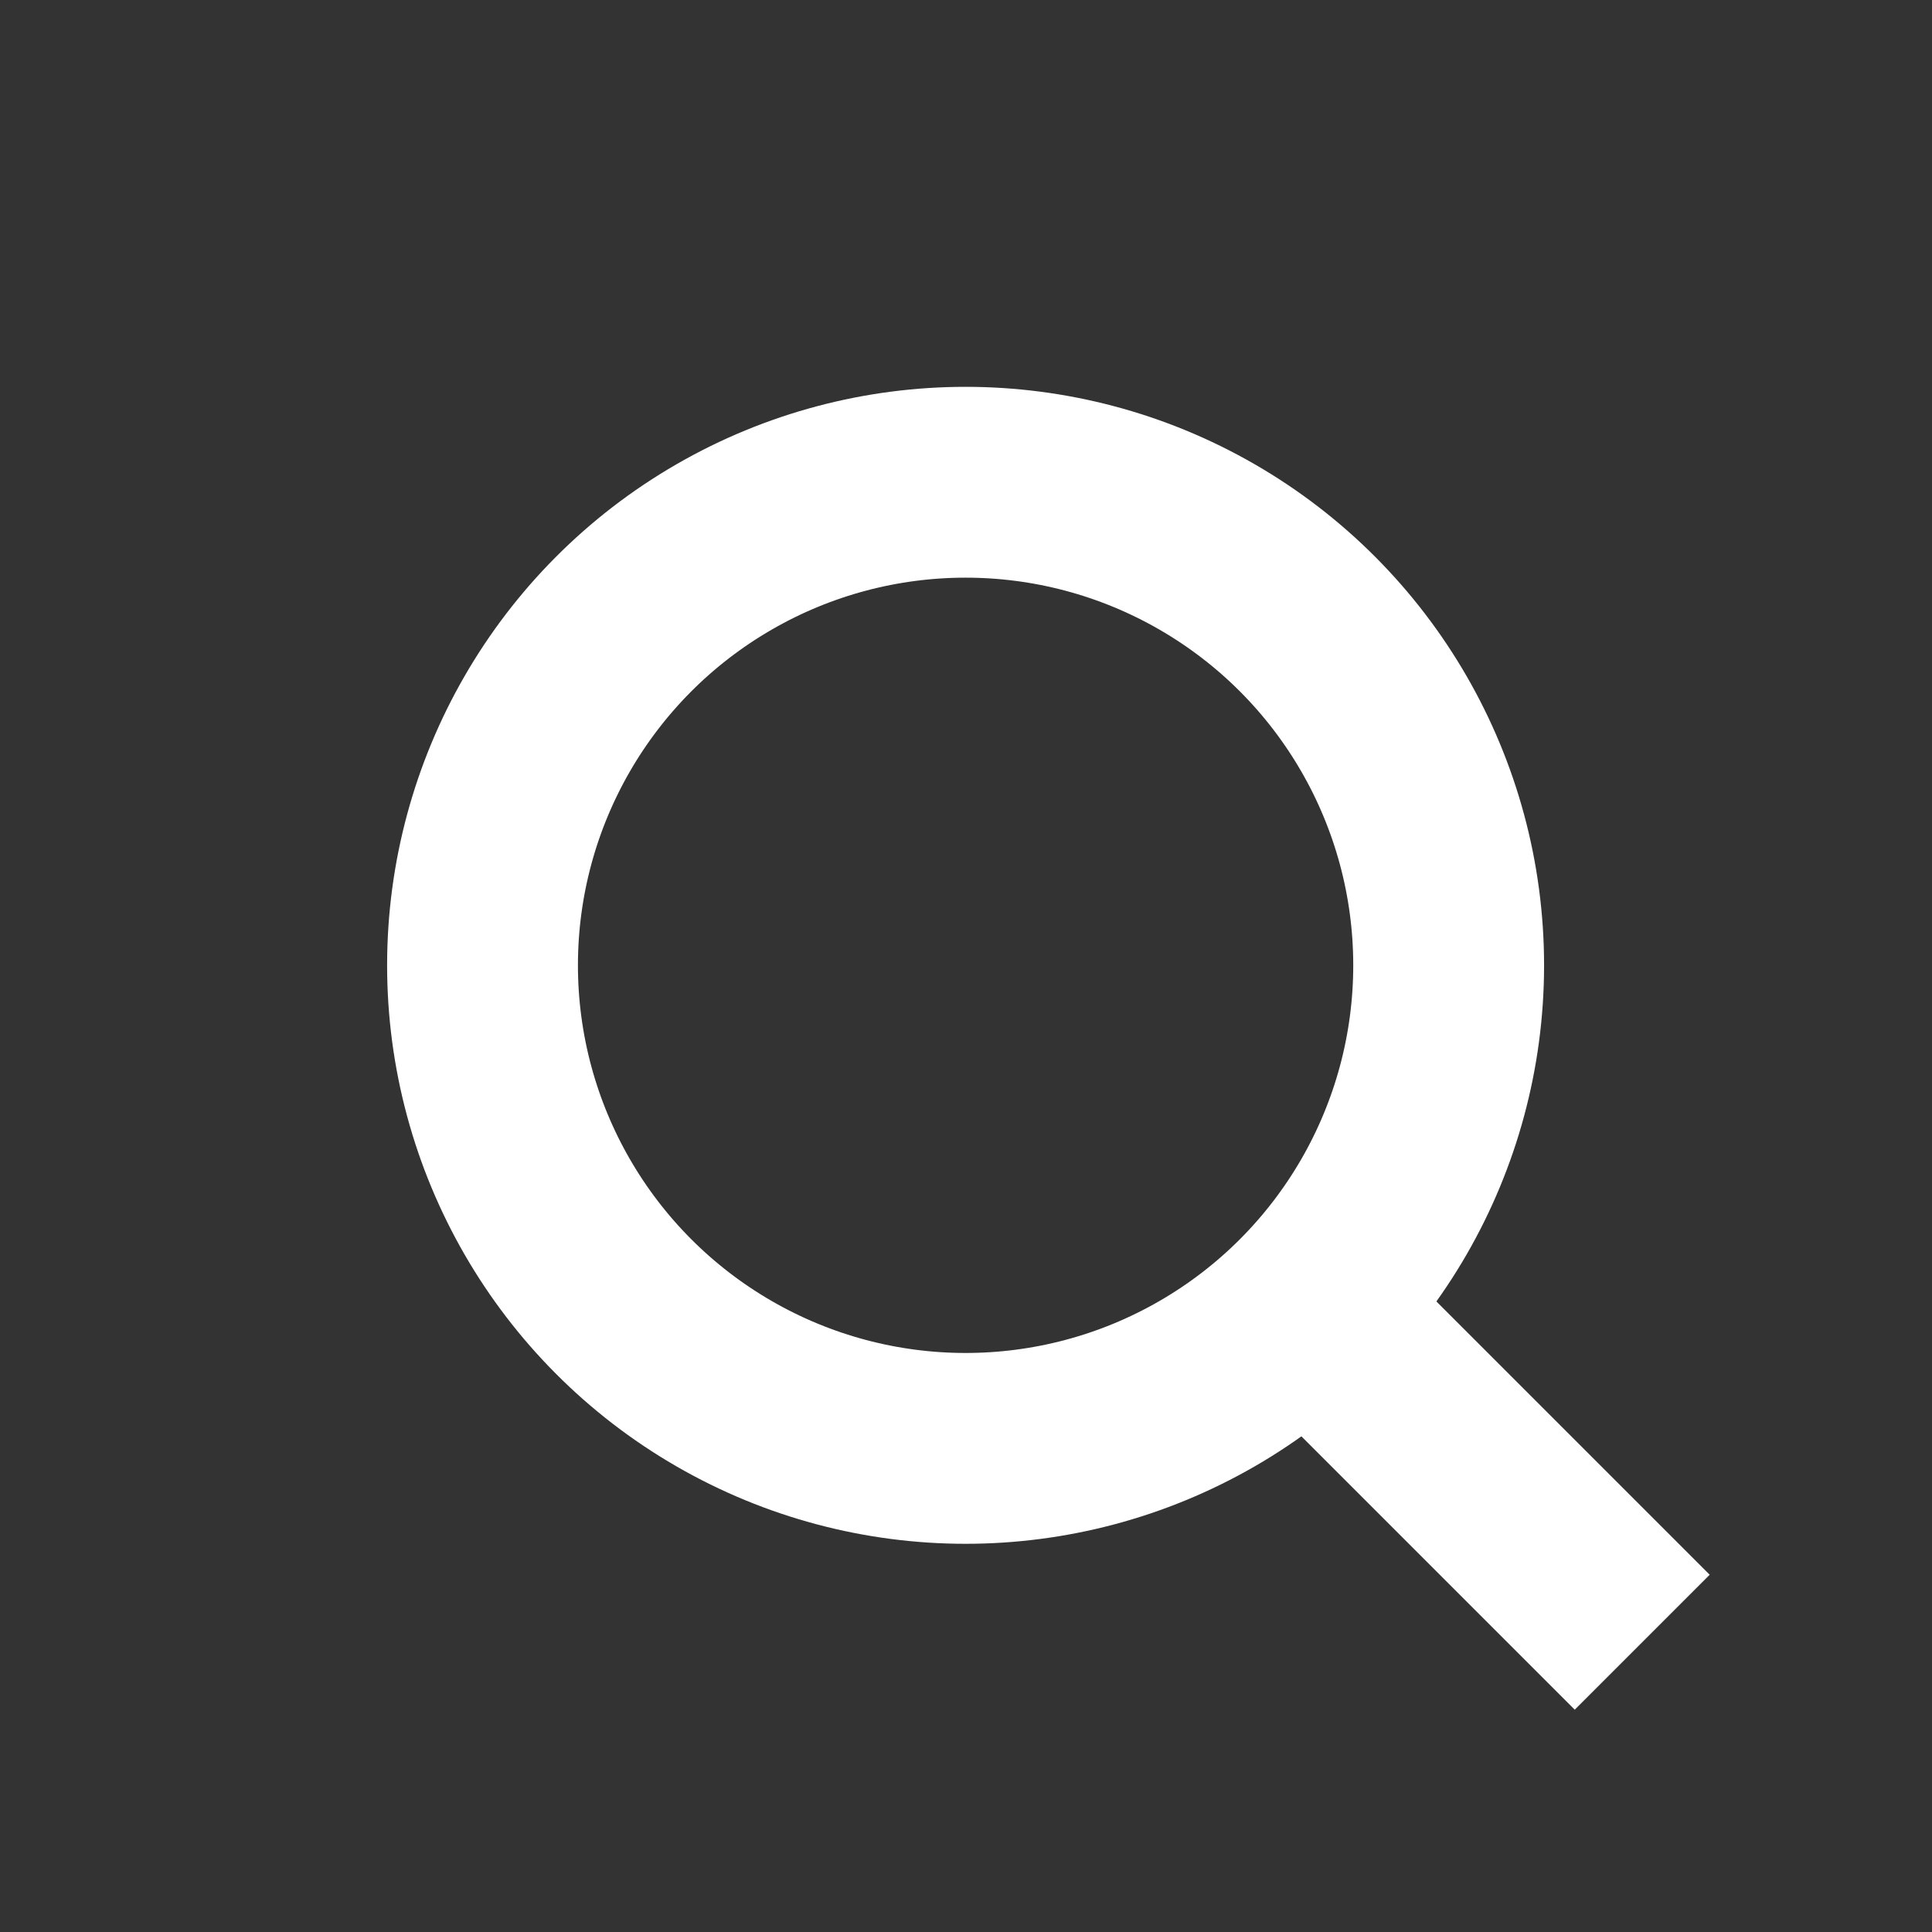
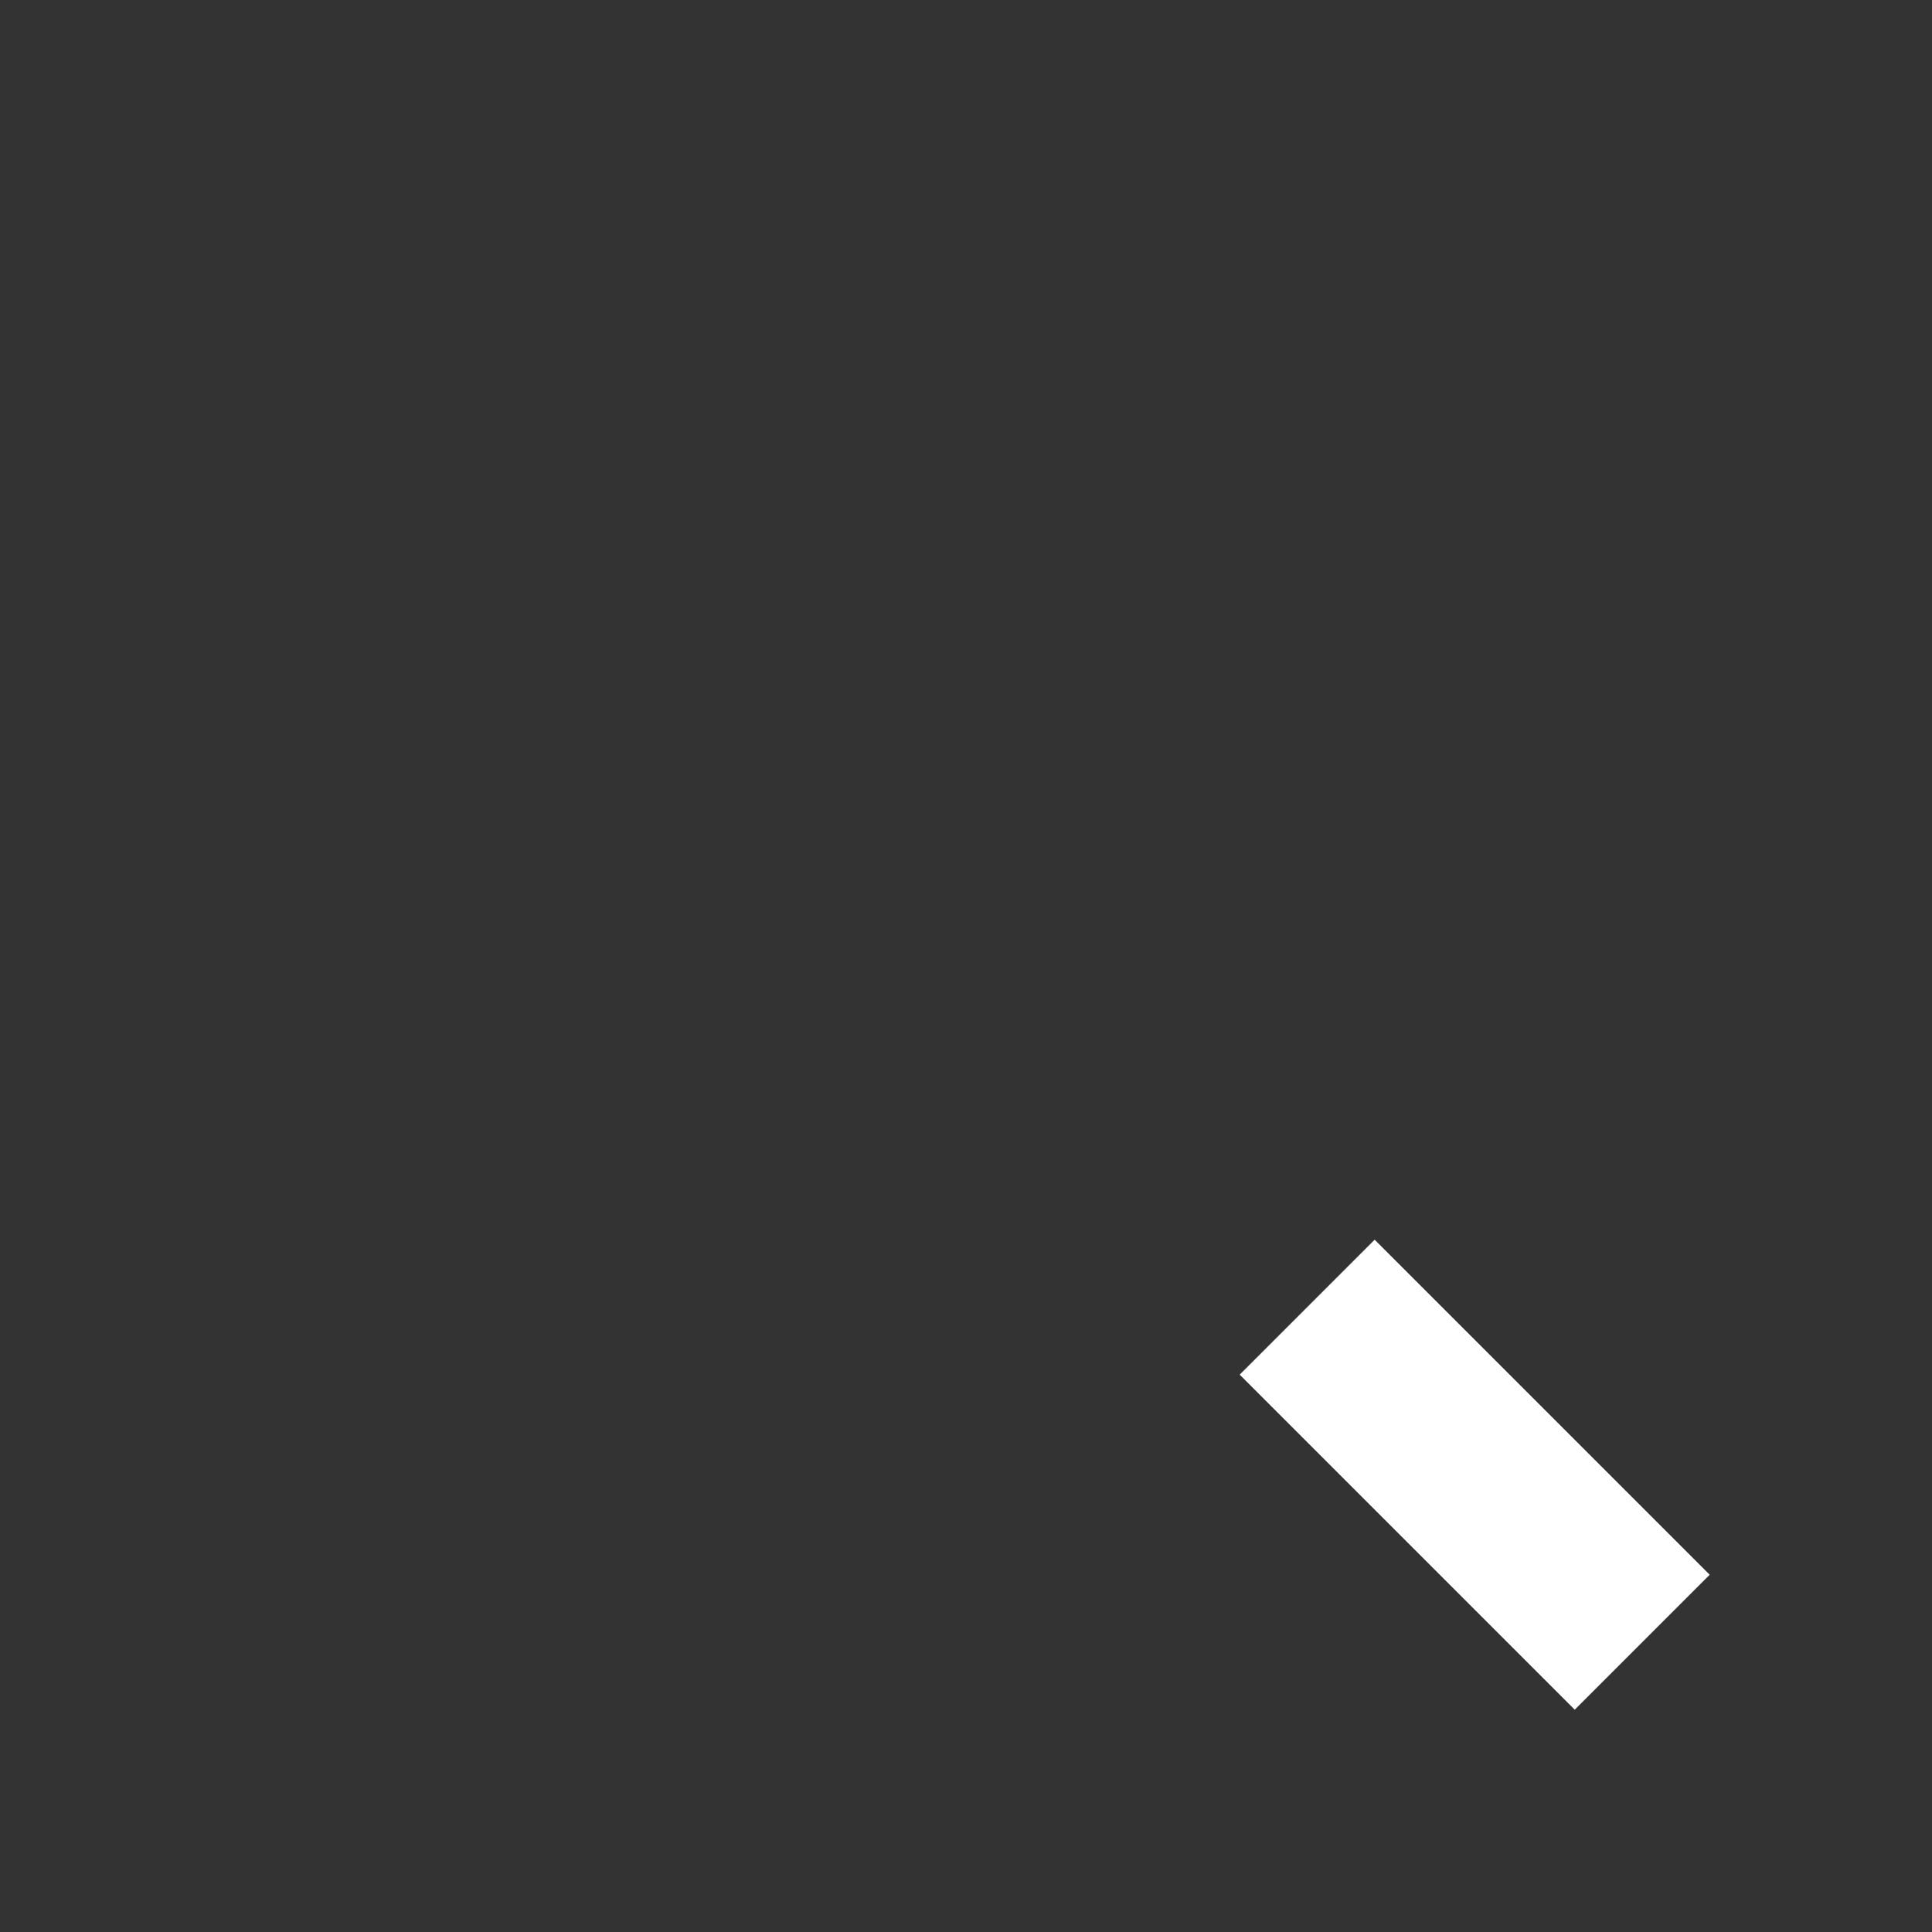
<svg xmlns="http://www.w3.org/2000/svg" version="1.1" id="Layer_1" width="18px" height="18px" viewBox="0 0 70.87 70.87" style="enable-background:new 0 0 70.87 70.87;" xml:space="preserve">
  <rect x="0" y="0" width="70.87" height="70.87" fill="#333333" stroke="none" />
  <style type="text/css">
	.ico-search-svg{fill:none;stroke:#ffffff;stroke-width:7;stroke-miterlimit:10;}
	.st1{fill:none;stroke:#ffffff;stroke-width:6.999;stroke-linecap:square;stroke-miterlimit:10;}
	.st2{fill:none;stroke:#ffffff;stroke-width:6.999;stroke-miterlimit:10;}
	.st3{fill:none;stroke:#FF00CF;stroke-width:0.1;stroke-miterlimit:10;}
	.st4{fill:none;stroke:#19FF00;stroke-width:0.1;stroke-miterlimit:10;}
	.st5{fill:none;stroke:#595959;stroke-width:0.1;stroke-linecap:square;stroke-miterlimit:10;}
</style>
-   <circle class="ico-search-svg" cx="35.42" cy="35.41" r="17.72" />
  <line class="ico-search-svg" x1="47.95" y1="47.95" x2="60.24" y2="60.24" />
</svg>